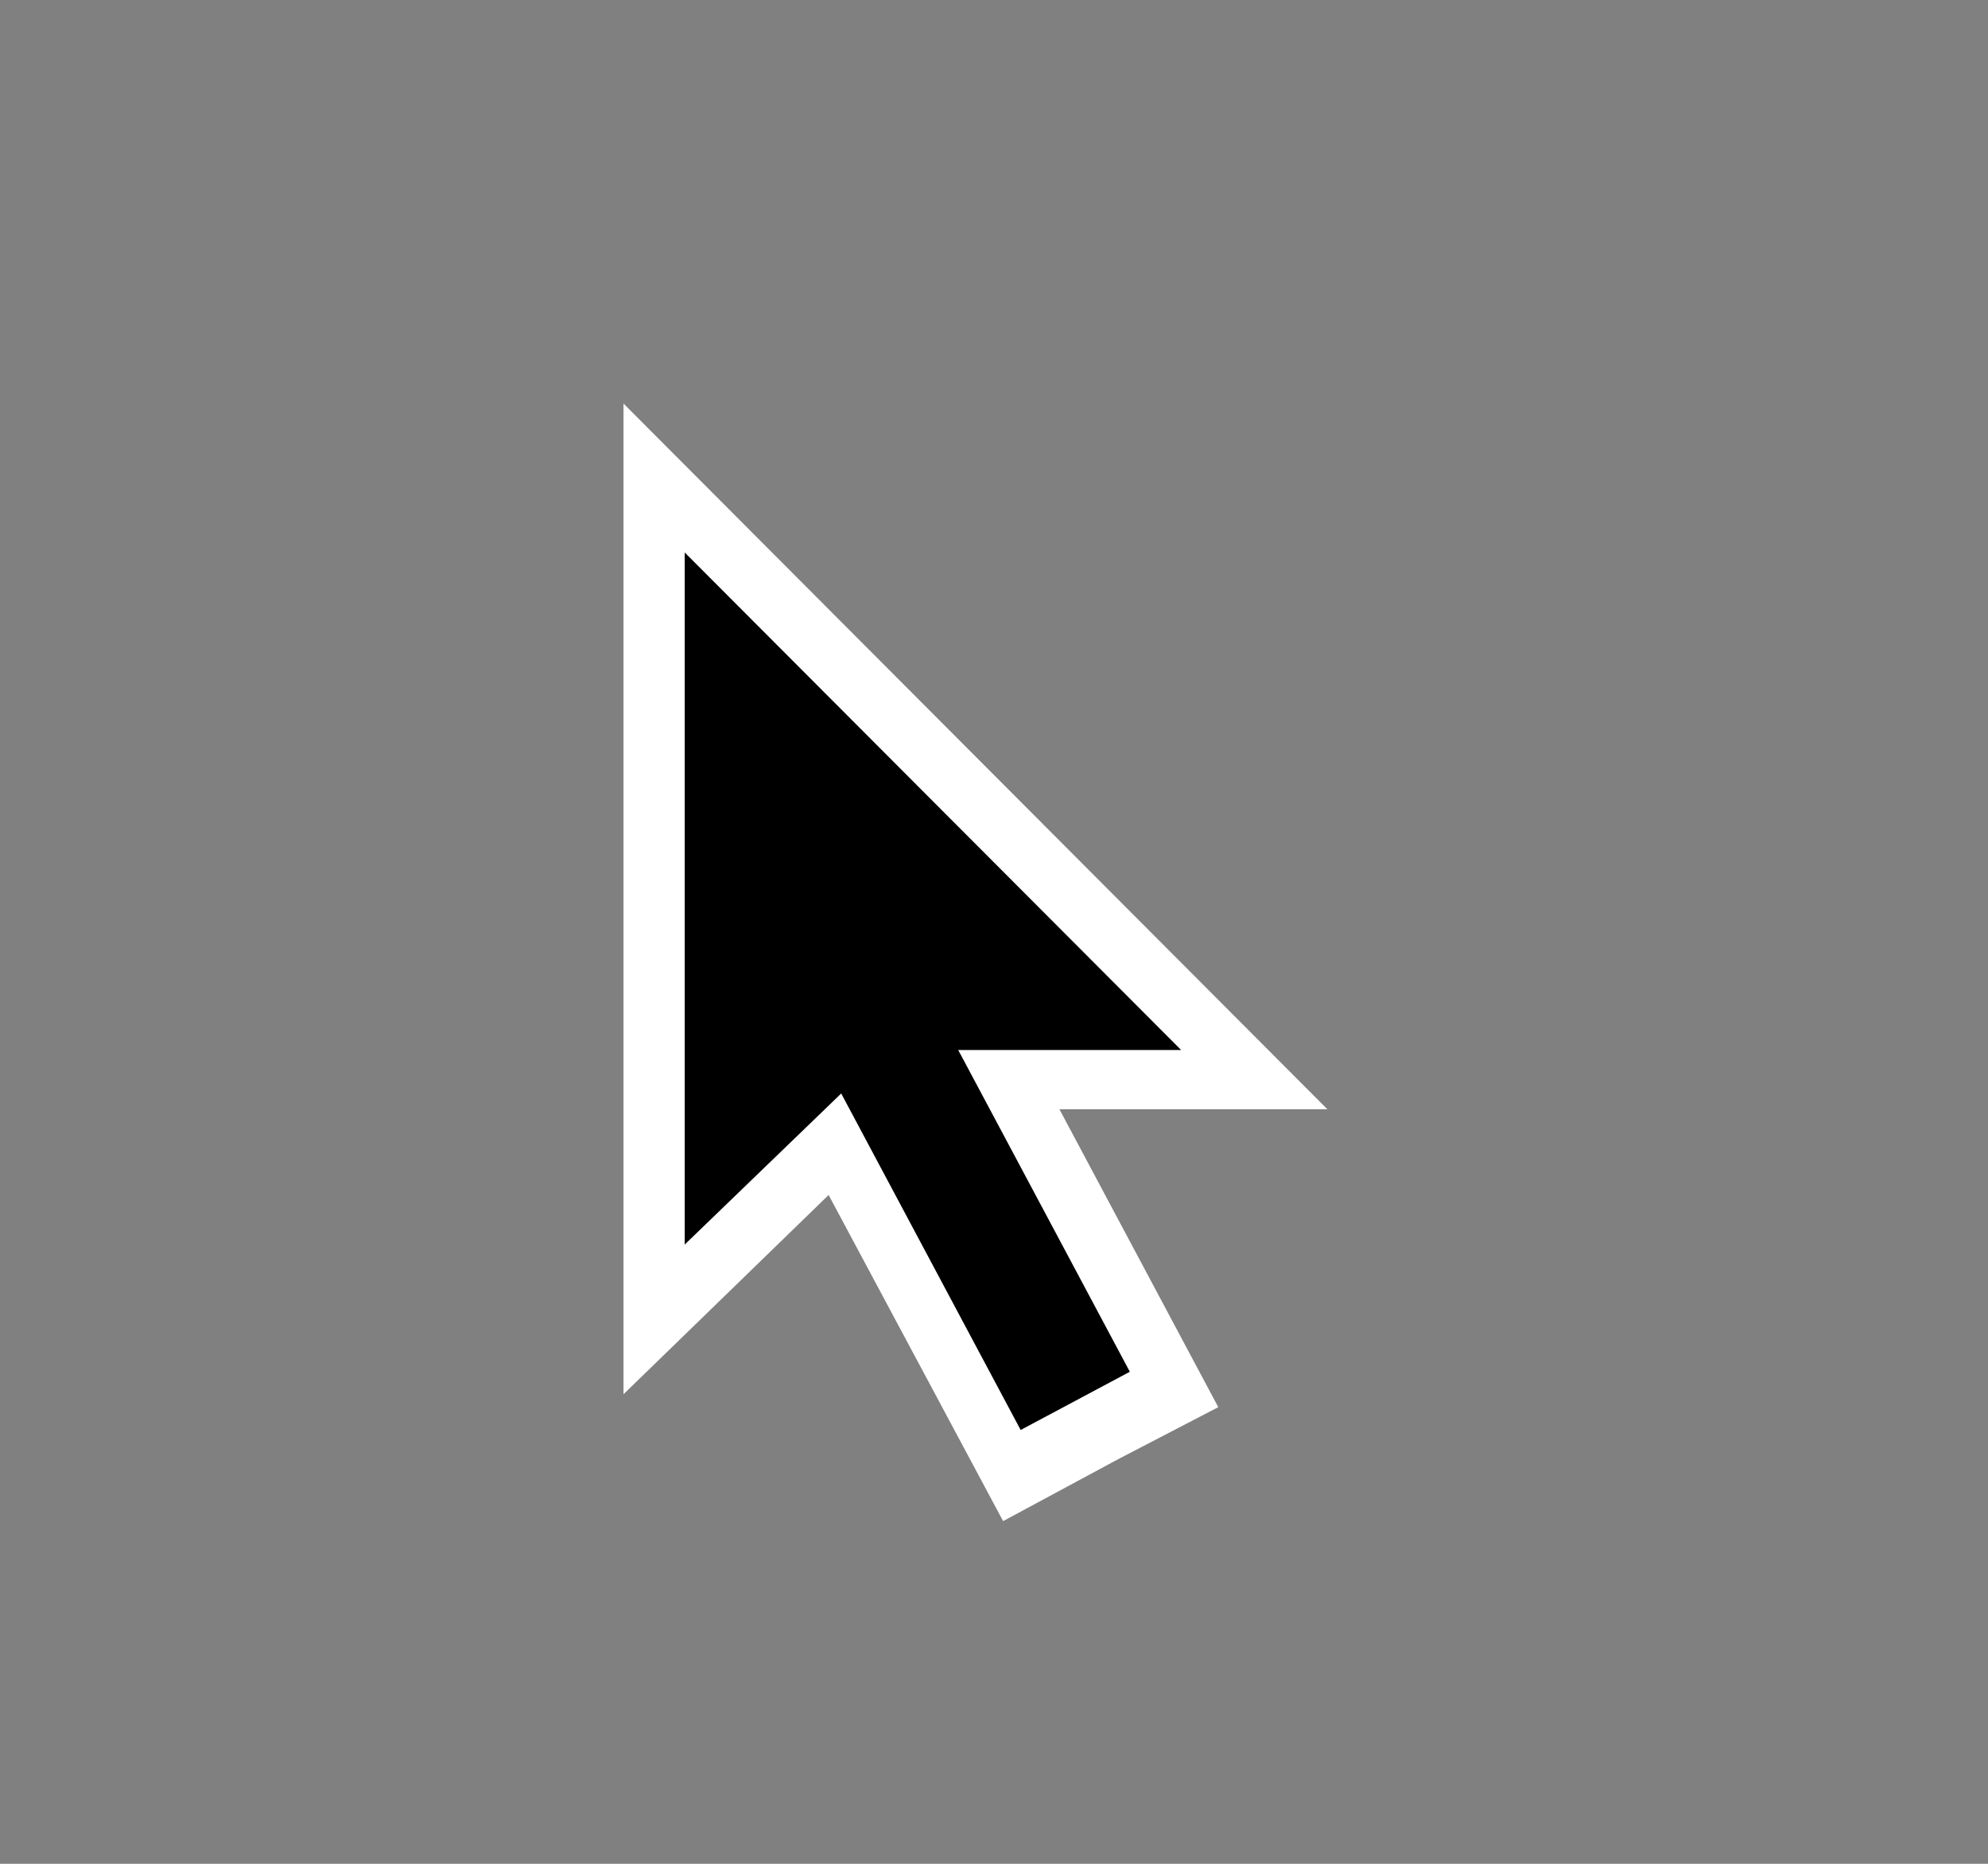
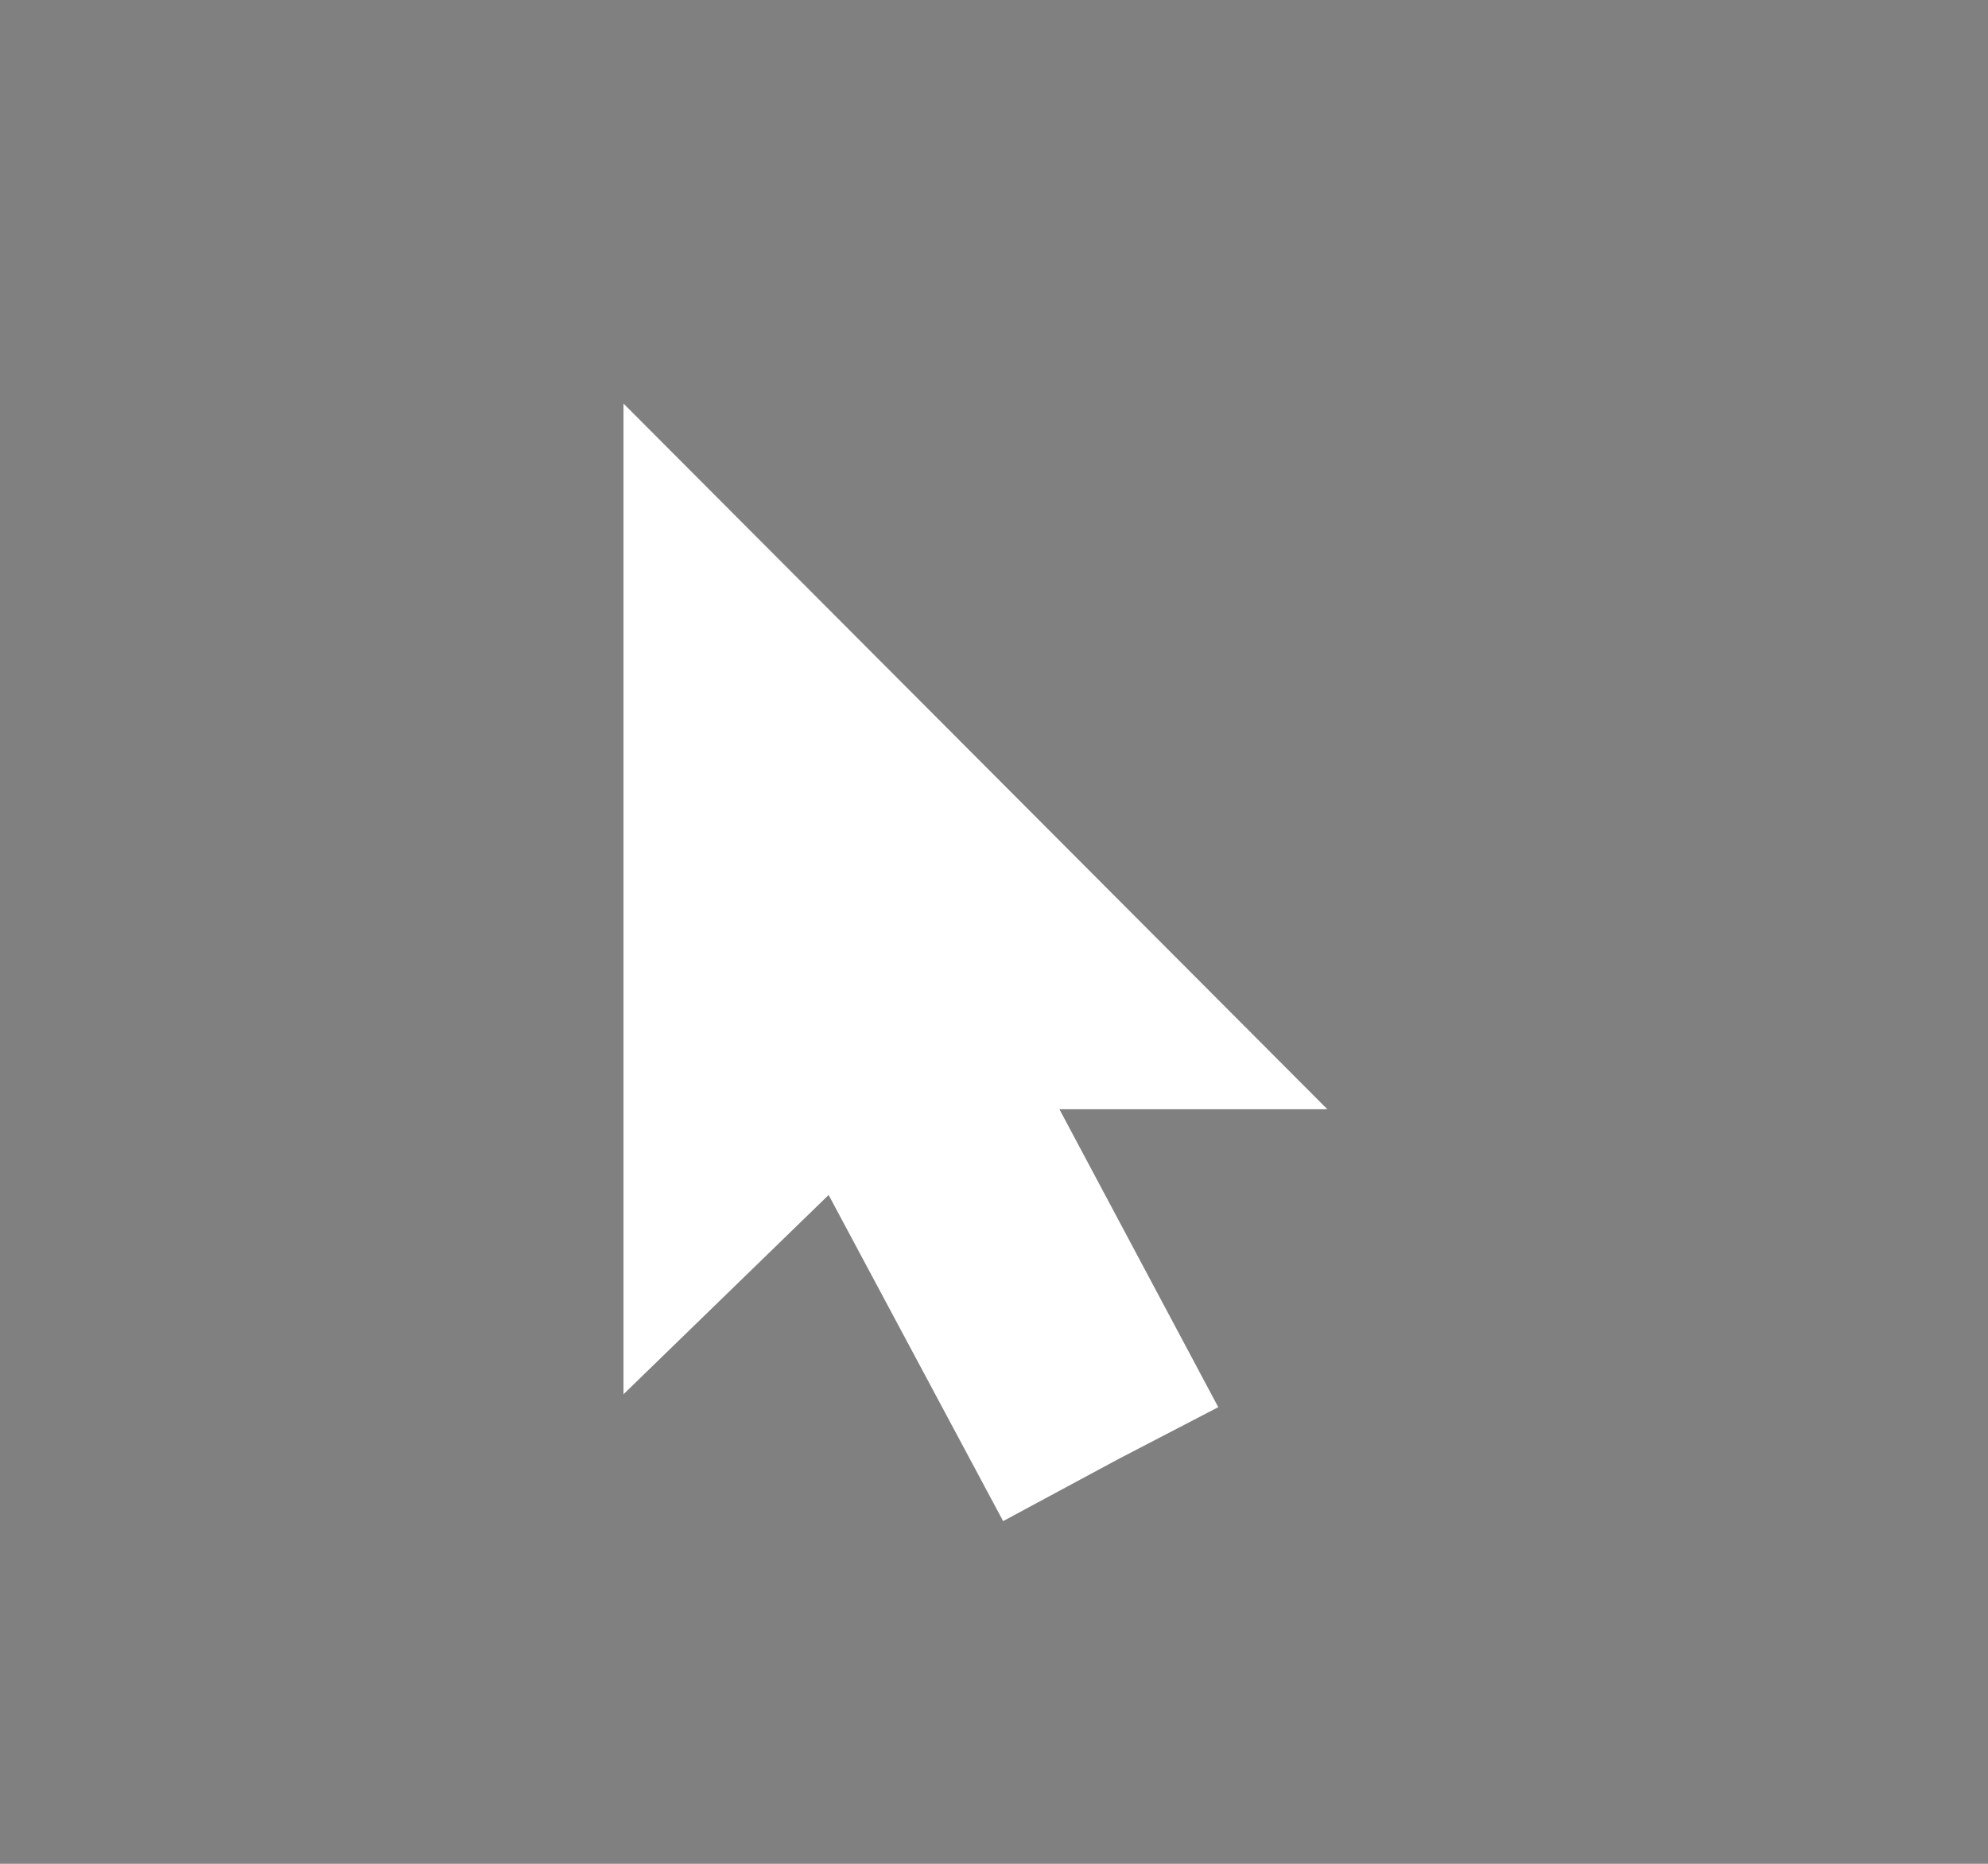
<svg xmlns="http://www.w3.org/2000/svg" width="192" height="180" viewBox="0 0 192 180" fill="none">
  <rect x="0" y="0" width="192" height="180" fill="#808080" stroke="none" />
  <g clip-path="url(#clip0_187_19)">
    <path fill-rule="evenodd" clip-rule="evenodd" d="M96.881 146.904L108.011 140.912L117.659 135.9L102.318 107.128H128.198L60.218 38.975V134.651L80.028 115.408L96.881 146.904Z" fill="white" />
-     <path fill-rule="evenodd" clip-rule="evenodd" d="M98.574 138.103L109.118 132.481L92.544 101.406H114.072L66.129 53.356V120.195L81.243 105.605L98.574 138.103Z" fill="black" />
  </g>
  <defs>
    <clipPath id="clip0_187_19">
      <rect width="71.69" height="113.509" fill="white" transform="translate(60.155 36.544)" />
    </clipPath>
  </defs>
</svg>